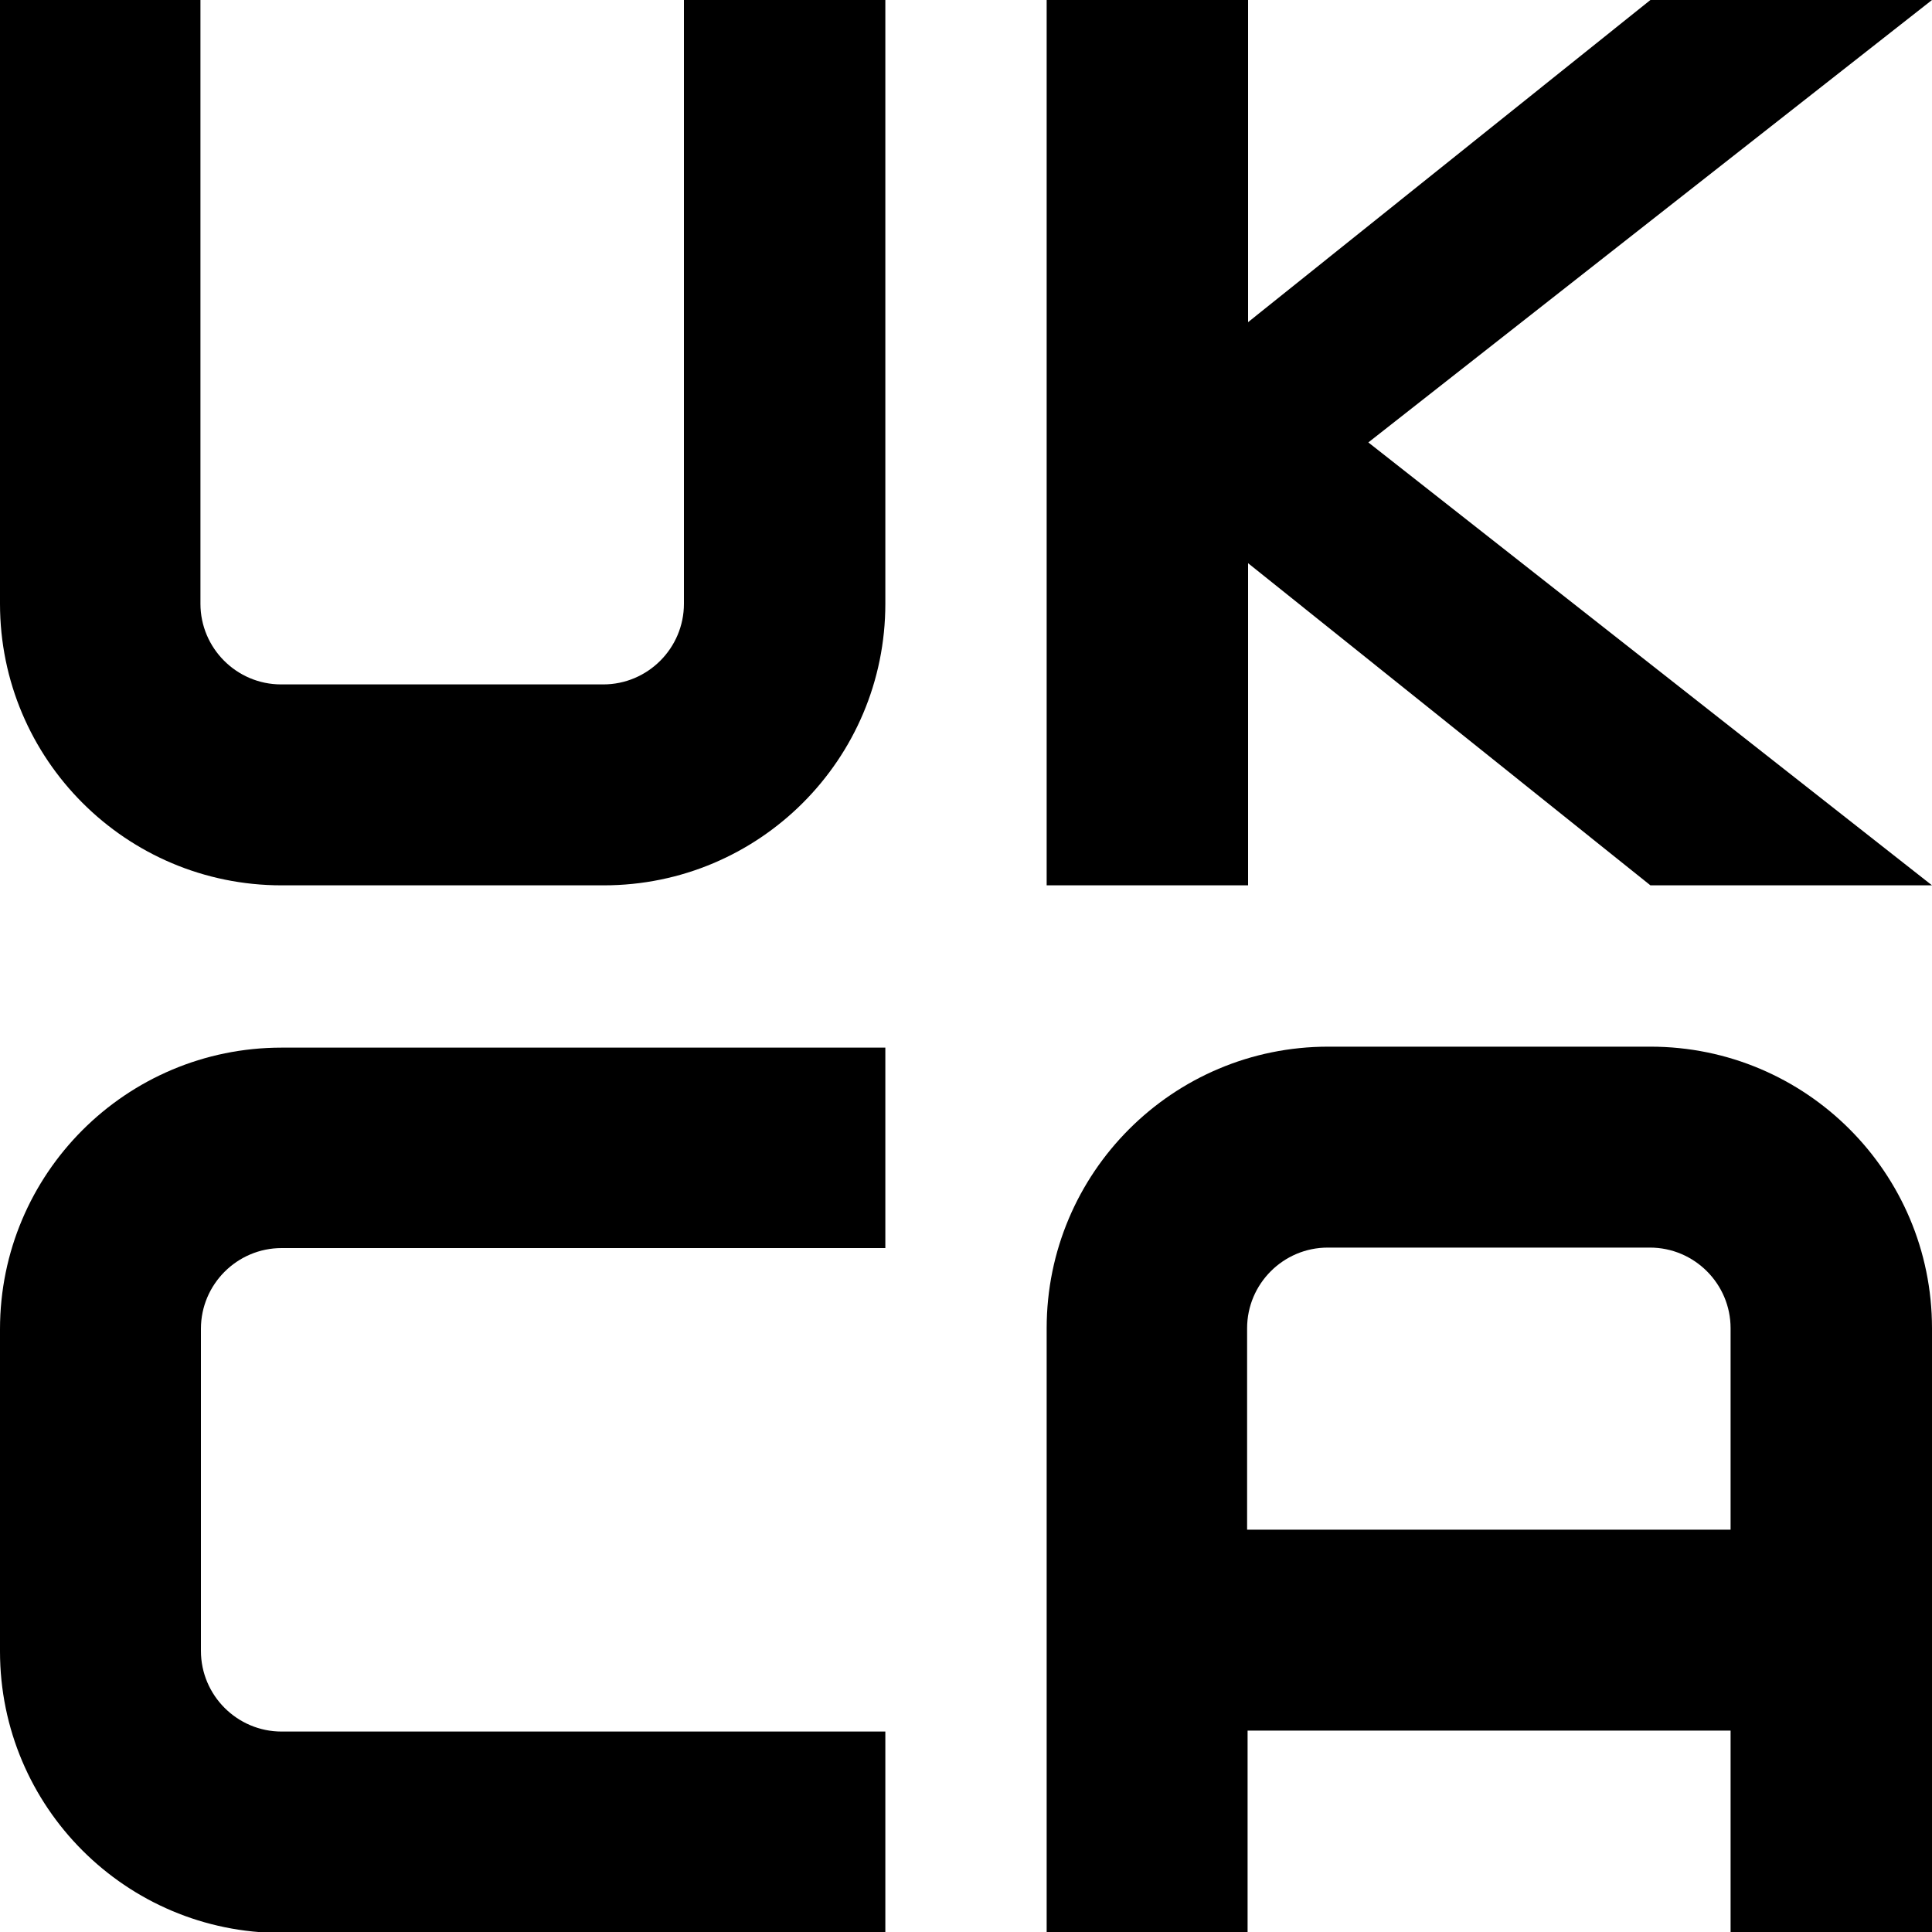
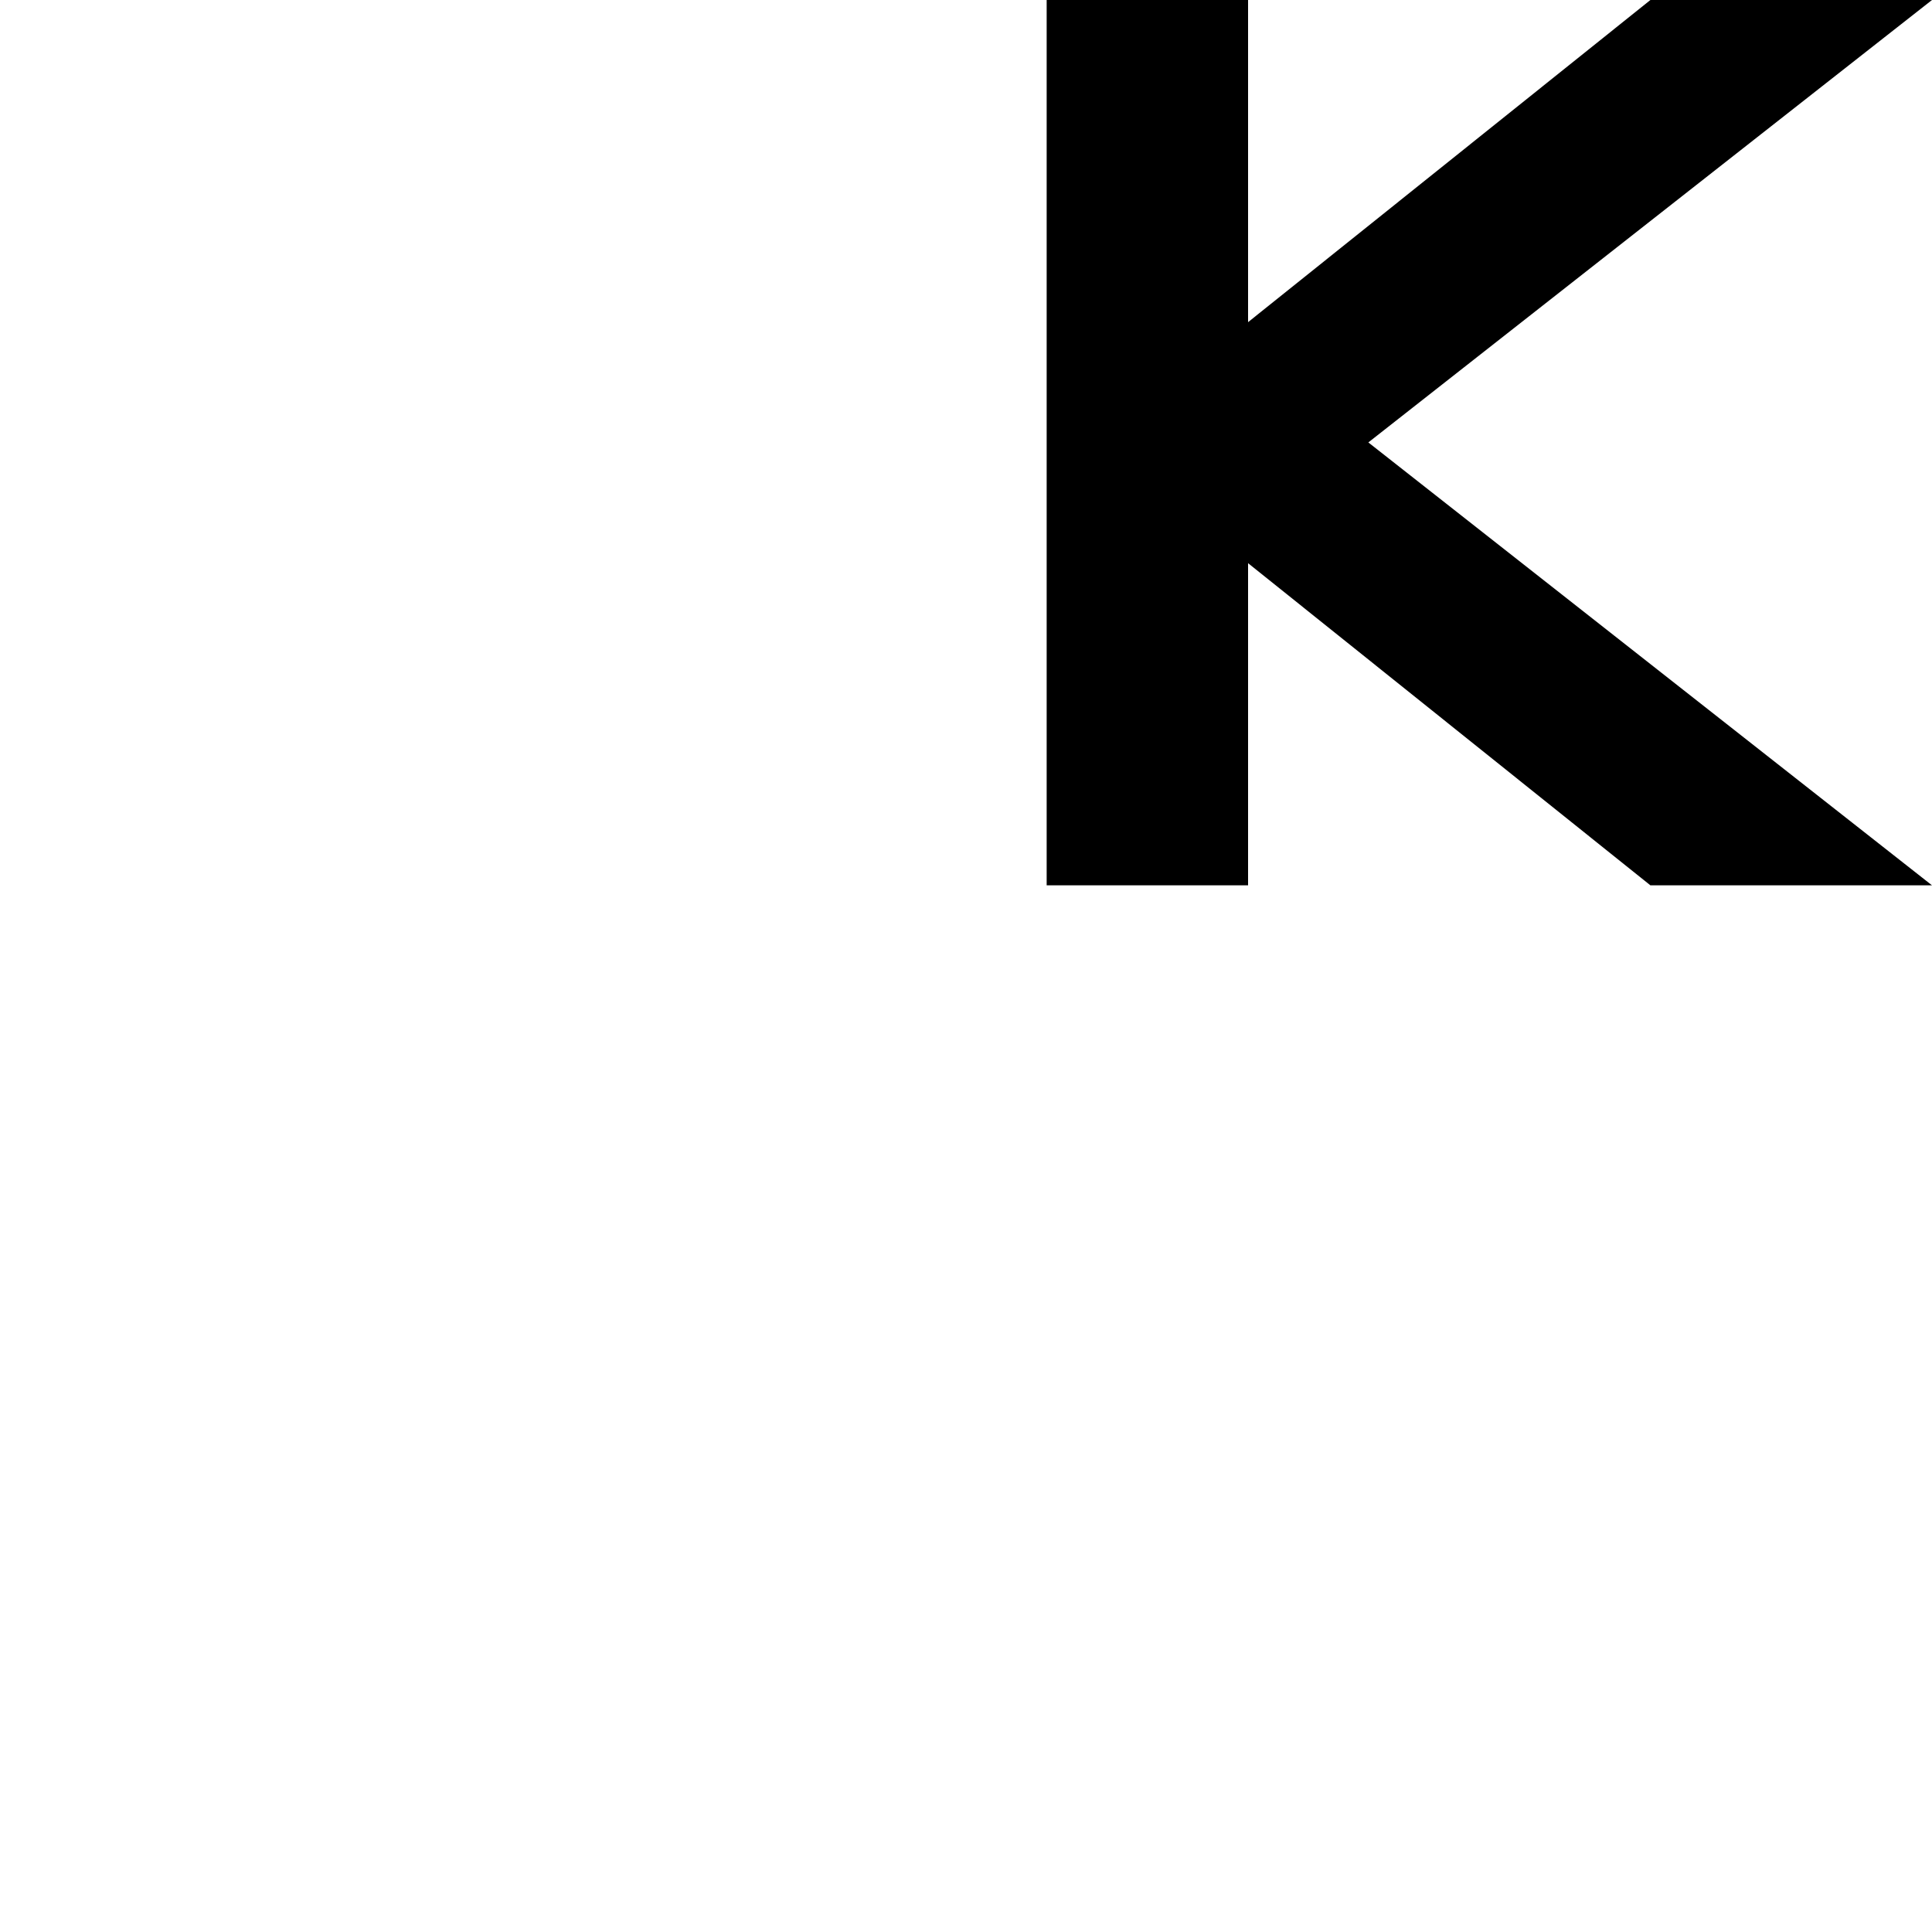
<svg xmlns="http://www.w3.org/2000/svg" id="Layer_2" data-name="Layer 2" viewBox="0 0 40 40">
  <defs>
    <style>
      .cls-1 {
        fill-rule: evenodd;
      }
    </style>
  </defs>
  <g id="Layer_1-2" data-name="Layer 1">
    <g id="UKCA">
-       <path id="U" class="cls-1" d="M0,0v12.5c0,3.22,2.61,5.83,5.83,5.83h6.67c3.22,0,5.83-2.61,5.83-5.83V0h-4.17v12.5c0,.92-.75,1.67-1.67,1.67h-6.67c-.92,0-1.67-.75-1.67-1.67V0H0Z" />
      <path id="K" class="cls-1" d="M21.67,0v18.33h4.17v-6.67l8.33,6.67h5.83l-11.67-9.17L40,0h-5.83l-8.33,6.67V0h-4.17Z" />
-       <path id="C" class="cls-1" d="M18.33,21.67v4.17H5.83c-.92,0-1.67.75-1.67,1.67h0v6.67c0,.92.75,1.67,1.67,1.67h12.5v4.17H5.83c-3.22,0-5.83-2.61-5.83-5.83v-6.67c0-3.22,2.61-5.83,5.83-5.83h12.5Z" />
-       <path id="A" class="cls-1" d="M21.67,40v-12.5c0-3.22,2.61-5.83,5.83-5.83h6.67c3.22,0,5.83,2.61,5.83,5.83h0v12.5h-4.17v-4.17h-10v4.17h-4.17ZM25.83,31.67h10v-4.17c0-.92-.75-1.67-1.67-1.67h-6.67c-.92,0-1.67.75-1.67,1.67v4.17Z" />
    </g>
  </g>
</svg>